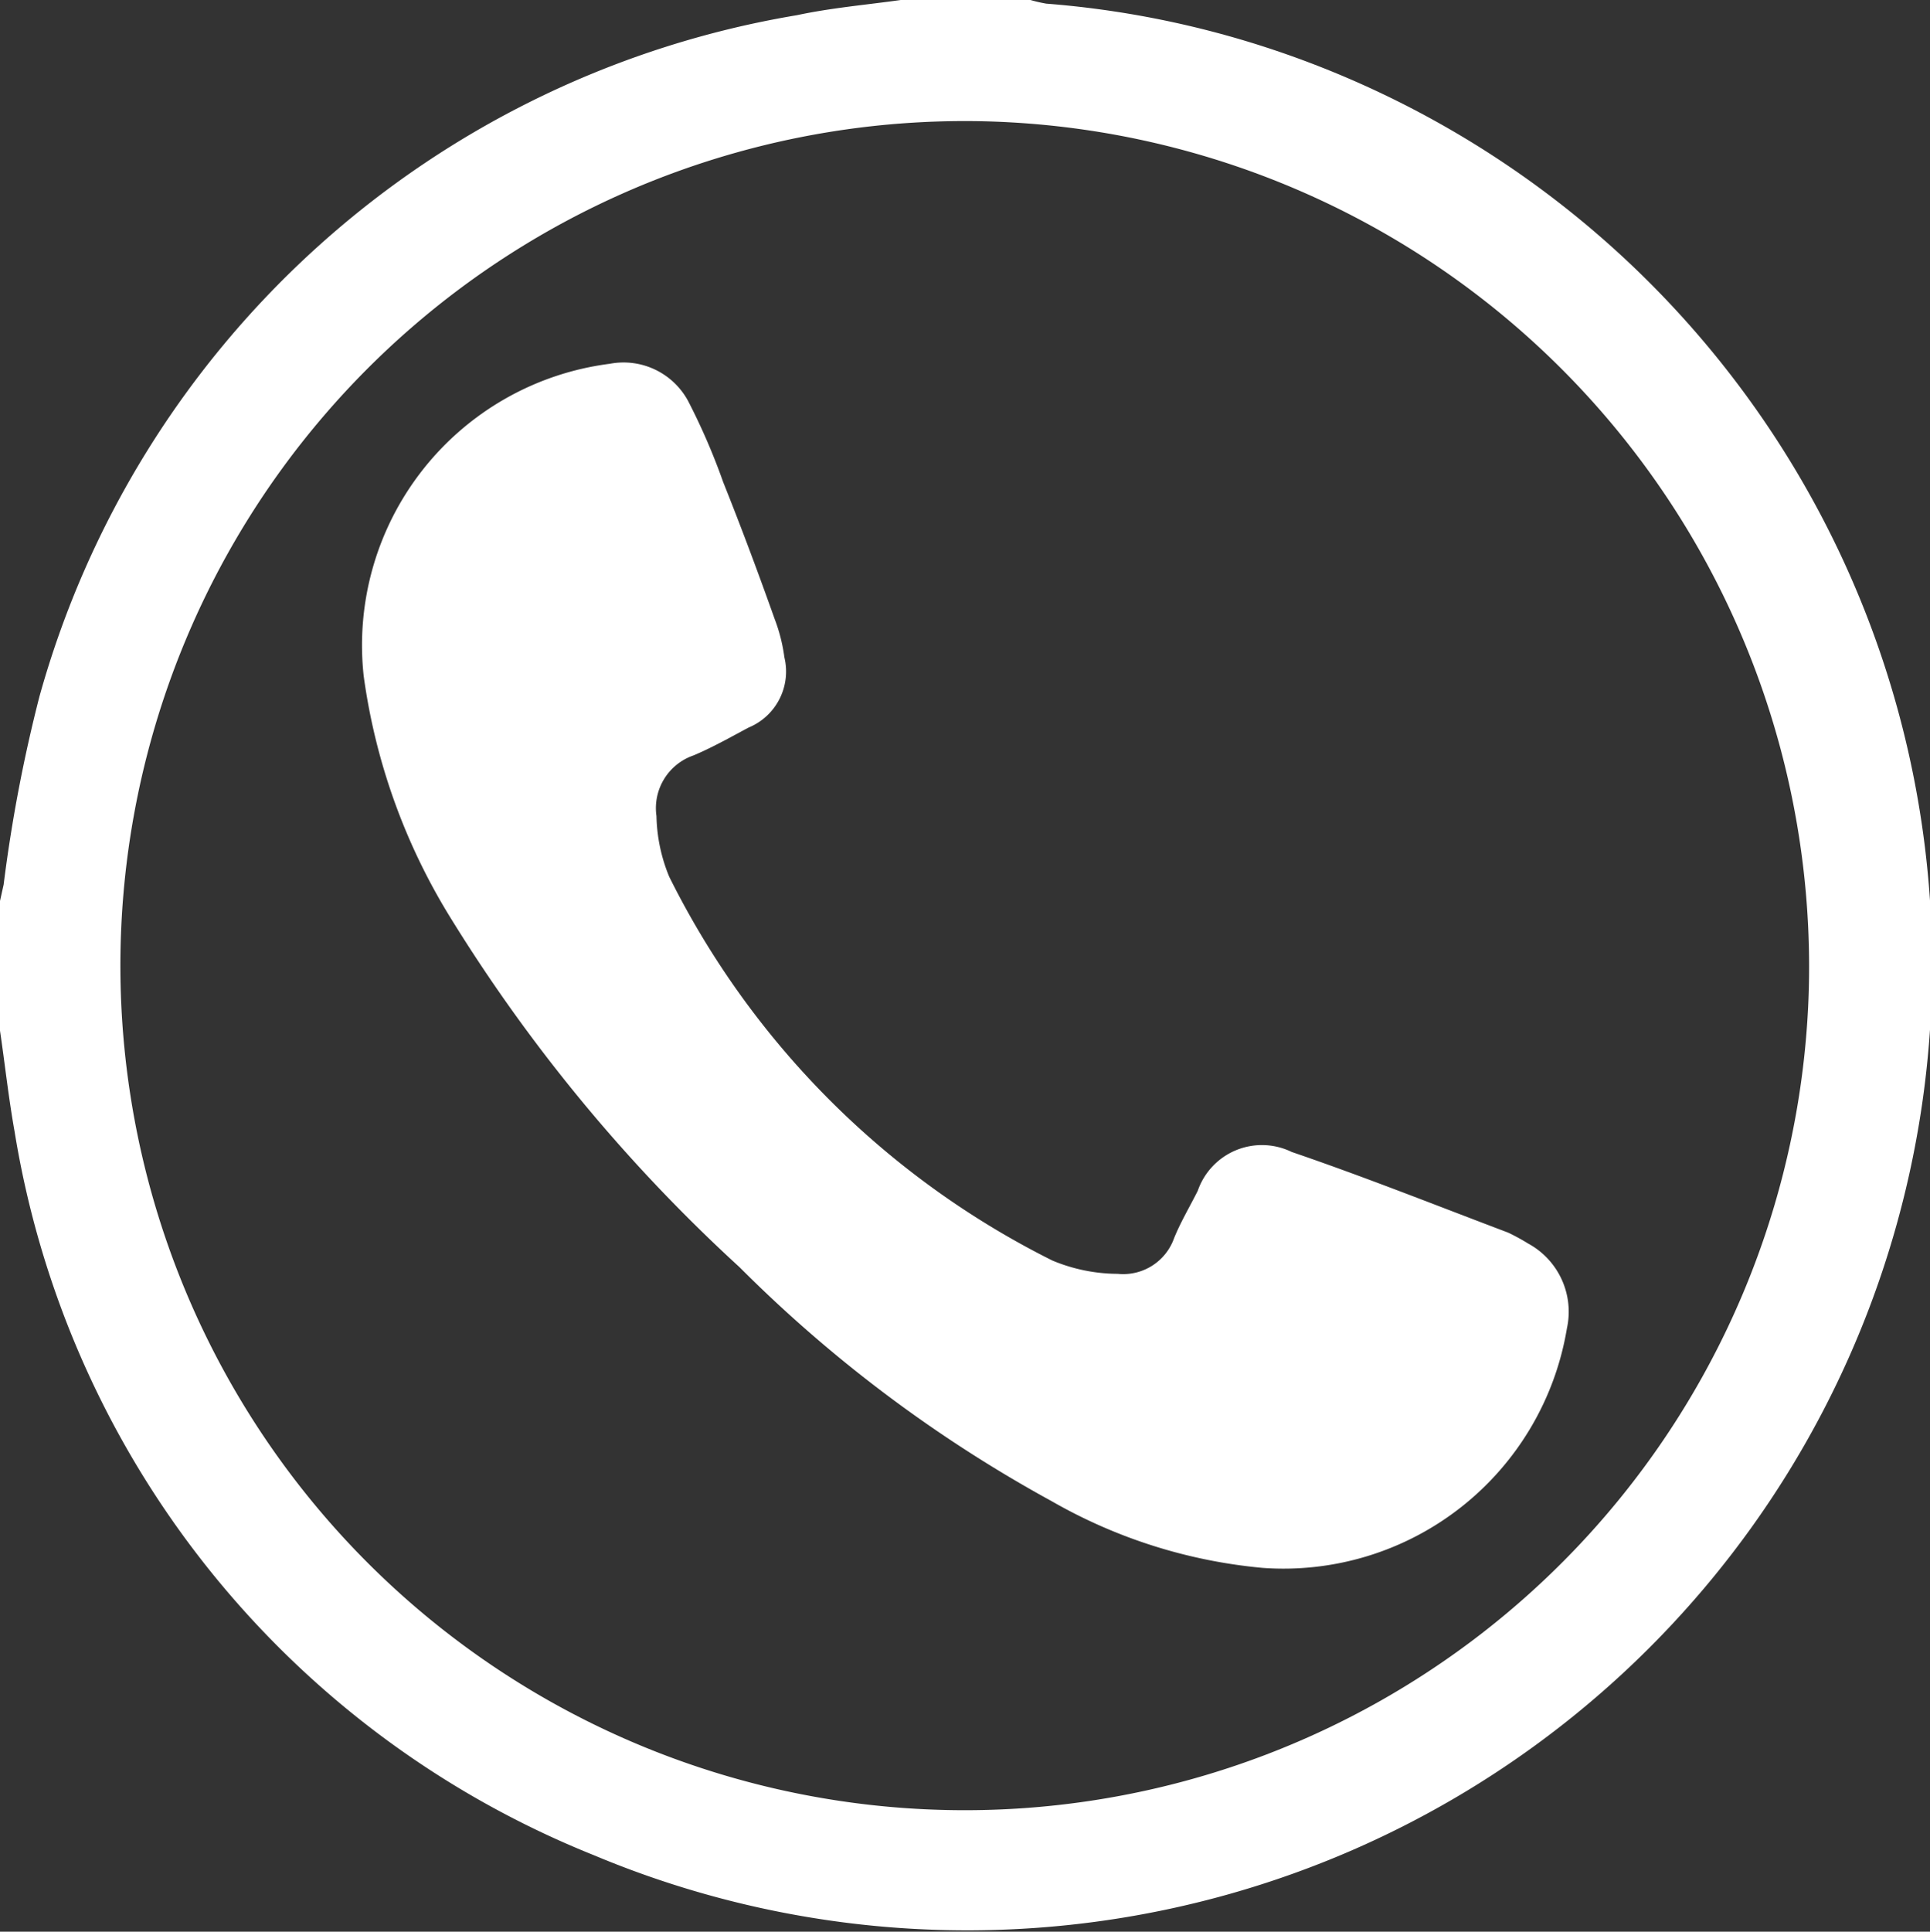
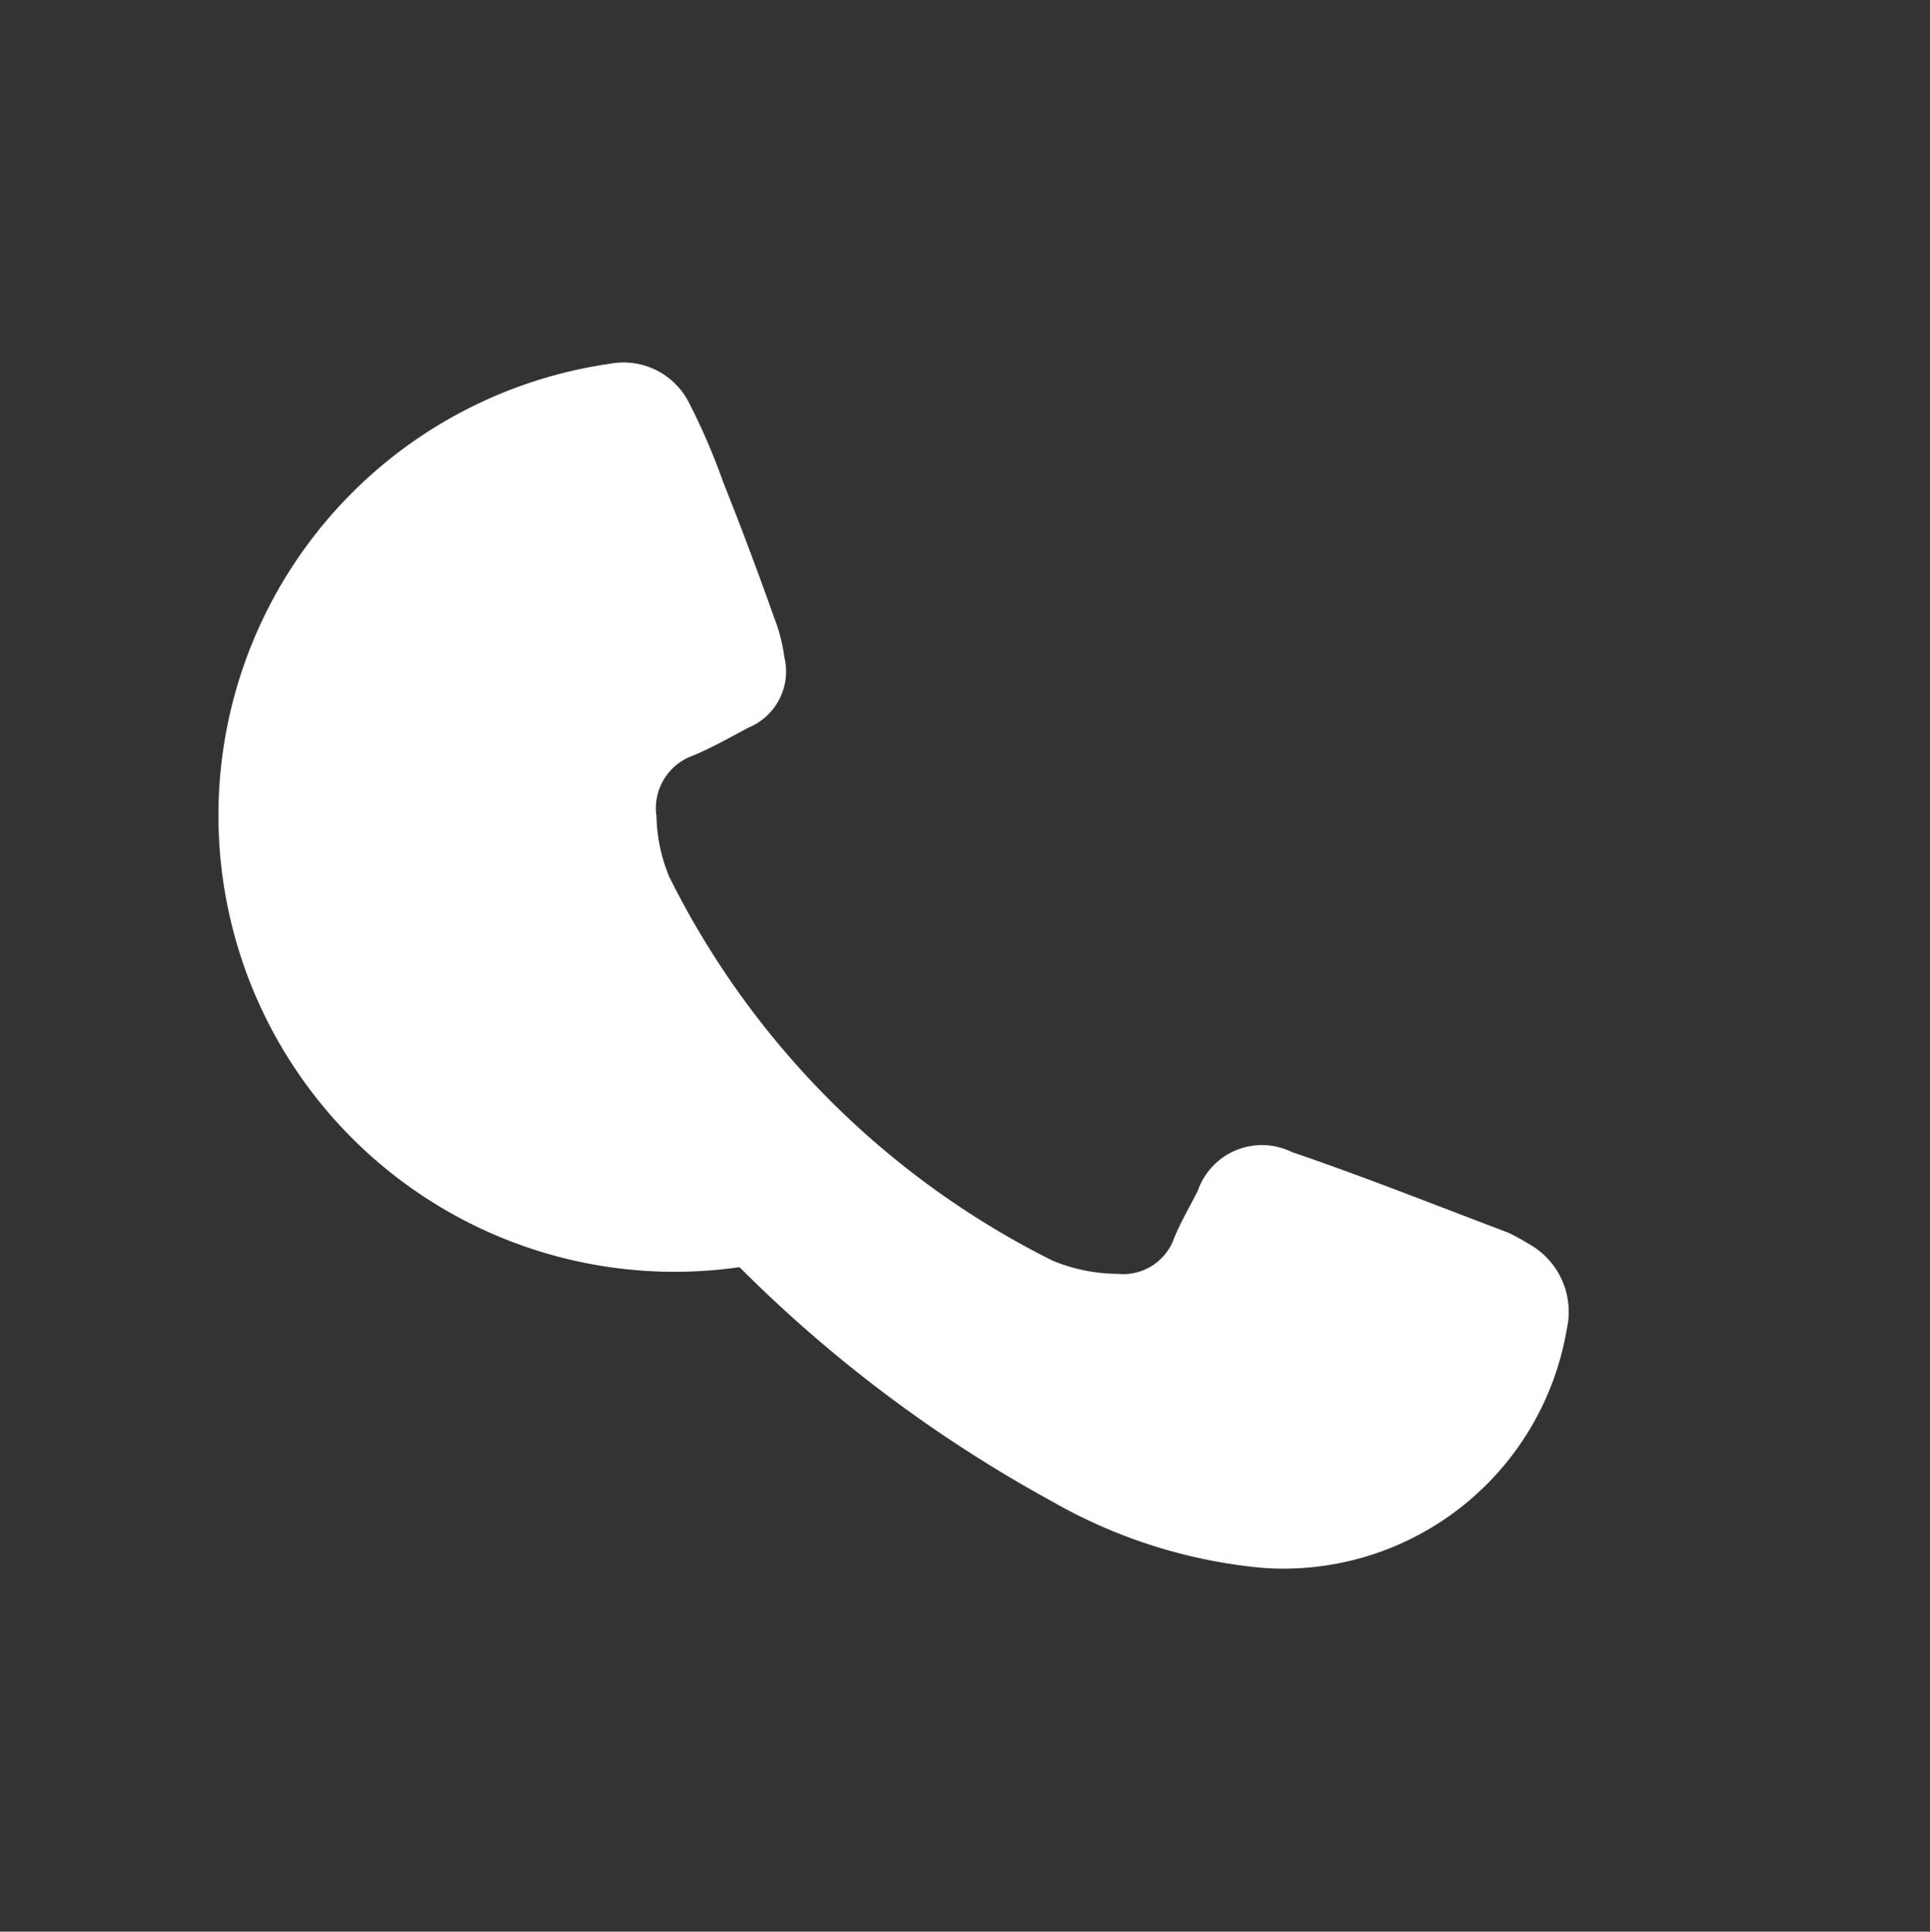
<svg xmlns="http://www.w3.org/2000/svg" viewBox="0 0 31.84 31.86">
  <rect x="0" y="0" width="31.84" height="31.86" fill="#333333" stroke="none" />
  <defs>
    <style>.cls-1{fill:#fff;}</style>
  </defs>
  <title>icon_tel</title>
  <g id="Calque_2" data-name="Calque 2">
    <g id="Calque_1-2" data-name="Calque 1">
-       <path class="cls-1" d="M14.86,0H17a2.44,2.44,0,0,0,.26.06,15.65,15.65,0,0,1,3.53.69A15.92,15.92,0,1,1,9.8,30.6,15.54,15.54,0,0,1,.24,18.66C.14,18.1.08,17.54,0,17V14.86l.06-.27a24.92,24.92,0,0,1,.59-3.1A15.65,15.65,0,0,1,13.15.25C13.71.13,14.29.08,14.86,0Zm1.35,2A13.93,13.93,0,1,0,29.84,16.34,13.95,13.95,0,0,0,16.21,2Z" />
-       <path class="cls-1" d="M20.83,25.86a8.56,8.56,0,0,1-3.48-1.1A22.6,22.6,0,0,1,12.2,20.9a27.09,27.09,0,0,1-4.76-5.75,10.21,10.21,0,0,1-1.44-4A4.68,4.68,0,0,1,10.06,6a1.21,1.21,0,0,1,1.29.61,10.62,10.62,0,0,1,.58,1.34c.3.75.58,1.5.85,2.26a2.78,2.78,0,0,1,.16.63A1,1,0,0,1,12.35,12c-.3.16-.6.33-.91.46a.92.92,0,0,0-.61,1,2.76,2.76,0,0,0,.21,1,14.08,14.08,0,0,0,6.32,6.33,2.82,2.82,0,0,0,1.08.22.89.89,0,0,0,.93-.59c.11-.27.26-.52.39-.78A1.12,1.12,0,0,1,21.31,19c1.2.41,2.38.88,3.57,1.33a3.47,3.47,0,0,1,.33.18,1.28,1.28,0,0,1,.64,1.4A4.74,4.74,0,0,1,20.83,25.86Z" />
+       <path class="cls-1" d="M20.83,25.86a8.56,8.56,0,0,1-3.48-1.1A22.6,22.6,0,0,1,12.2,20.9A4.68,4.68,0,0,1,10.06,6a1.21,1.21,0,0,1,1.29.61,10.62,10.62,0,0,1,.58,1.34c.3.75.58,1.5.85,2.26a2.78,2.78,0,0,1,.16.63A1,1,0,0,1,12.35,12c-.3.16-.6.33-.91.46a.92.92,0,0,0-.61,1,2.76,2.76,0,0,0,.21,1,14.08,14.08,0,0,0,6.32,6.33,2.82,2.82,0,0,0,1.08.22.89.89,0,0,0,.93-.59c.11-.27.26-.52.39-.78A1.12,1.12,0,0,1,21.31,19c1.2.41,2.38.88,3.57,1.33a3.47,3.47,0,0,1,.33.18,1.28,1.28,0,0,1,.64,1.4A4.74,4.74,0,0,1,20.83,25.86Z" />
    </g>
  </g>
</svg>